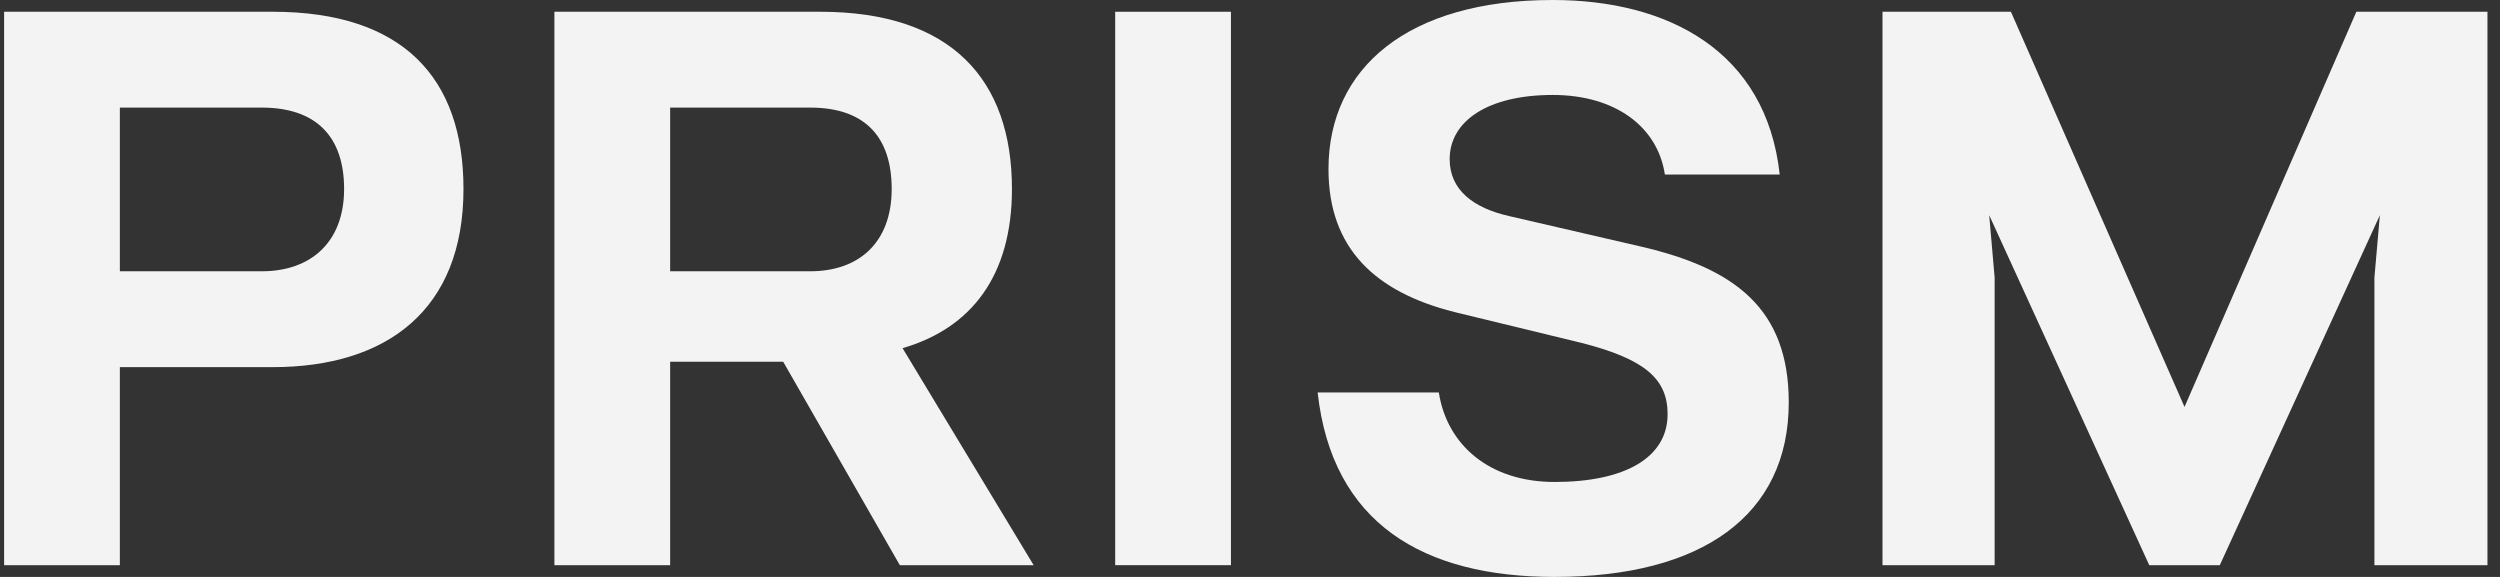
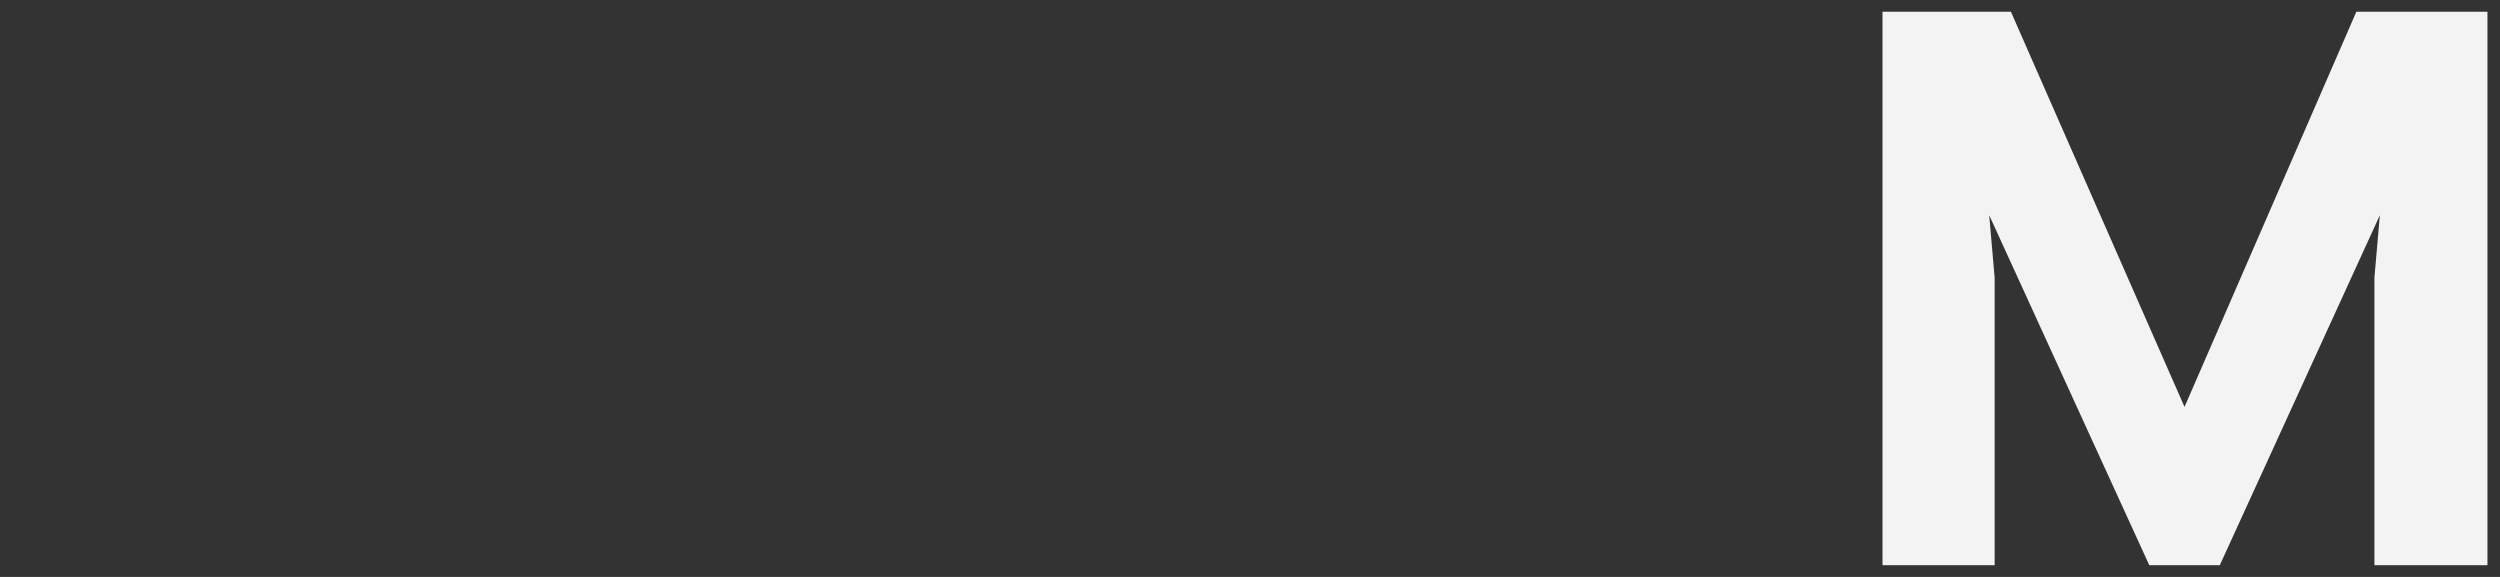
<svg xmlns="http://www.w3.org/2000/svg" width="104" height="24" viewBox="0 0 104 24" fill="none">
  <rect x="0" y="0" width="104" height="24" fill="#333333" stroke="none" />
-   <path d="M10.892 11.285C12.923 11.285 14.315 10.082 14.315 7.862C14.315 5.68 13.149 4.476 10.892 4.476H4.986V11.285H10.892ZM4.986 23.511H0.171V0.489H11.343C16.76 0.489 19.281 3.235 19.281 7.862C19.281 12.903 16.083 15.273 11.343 15.273H4.986V23.511Z" fill="#F3F3F3" />
-   <path d="M33.709 11.285C35.74 11.285 37.094 10.082 37.094 7.862C37.094 5.68 35.966 4.476 33.709 4.476H27.878V11.285H33.709ZM43 23.511H37.433L32.58 15.047H27.878V23.511H23.063V0.489H34.123C39.577 0.489 42.097 3.31 42.097 7.862C42.097 11.473 40.405 13.655 37.546 14.483L43 23.511Z" fill="#F3F3F3" />
-   <path d="M51.207 23.511H46.392V0.489H51.207V23.511Z" fill="#F3F3F3" />
-   <path d="M64.67 24C59.215 24 55.416 21.781 54.814 16.326H59.855C60.193 18.508 61.961 20.05 64.67 20.05C67.604 20.05 69.372 19.035 69.372 17.229C69.372 15.762 68.431 14.934 65.76 14.257L60.494 12.978C57.221 12.15 55.265 10.345 55.265 7.034C55.265 2.821 58.575 0 64.594 0C69.372 0 73.472 2.107 74.036 7.26H69.259C68.958 5.266 67.19 3.95 64.594 3.95C61.886 3.95 60.306 5.041 60.306 6.621C60.306 7.9 61.284 8.652 62.789 8.991L68.319 10.27C72.156 11.172 74.412 12.828 74.412 16.74C74.412 21.442 70.801 24 64.67 24Z" fill="#F3F3F3" />
-   <path d="M103.478 23.511H98.776V11.549L99.002 8.953L92.344 23.511H89.409L82.751 8.953L82.977 11.549V23.511H78.312V0.489H83.654L90.876 16.928L98.024 0.489H103.478V23.511Z" fill="#F3F3F3" />
+   <path d="M103.478 23.511H98.776V11.549L99.002 8.953L92.344 23.511H89.409L82.751 8.953L82.977 11.549V23.511H78.312V0.489H83.654L90.876 16.928L98.024 0.489H103.478Z" fill="#F3F3F3" />
</svg>